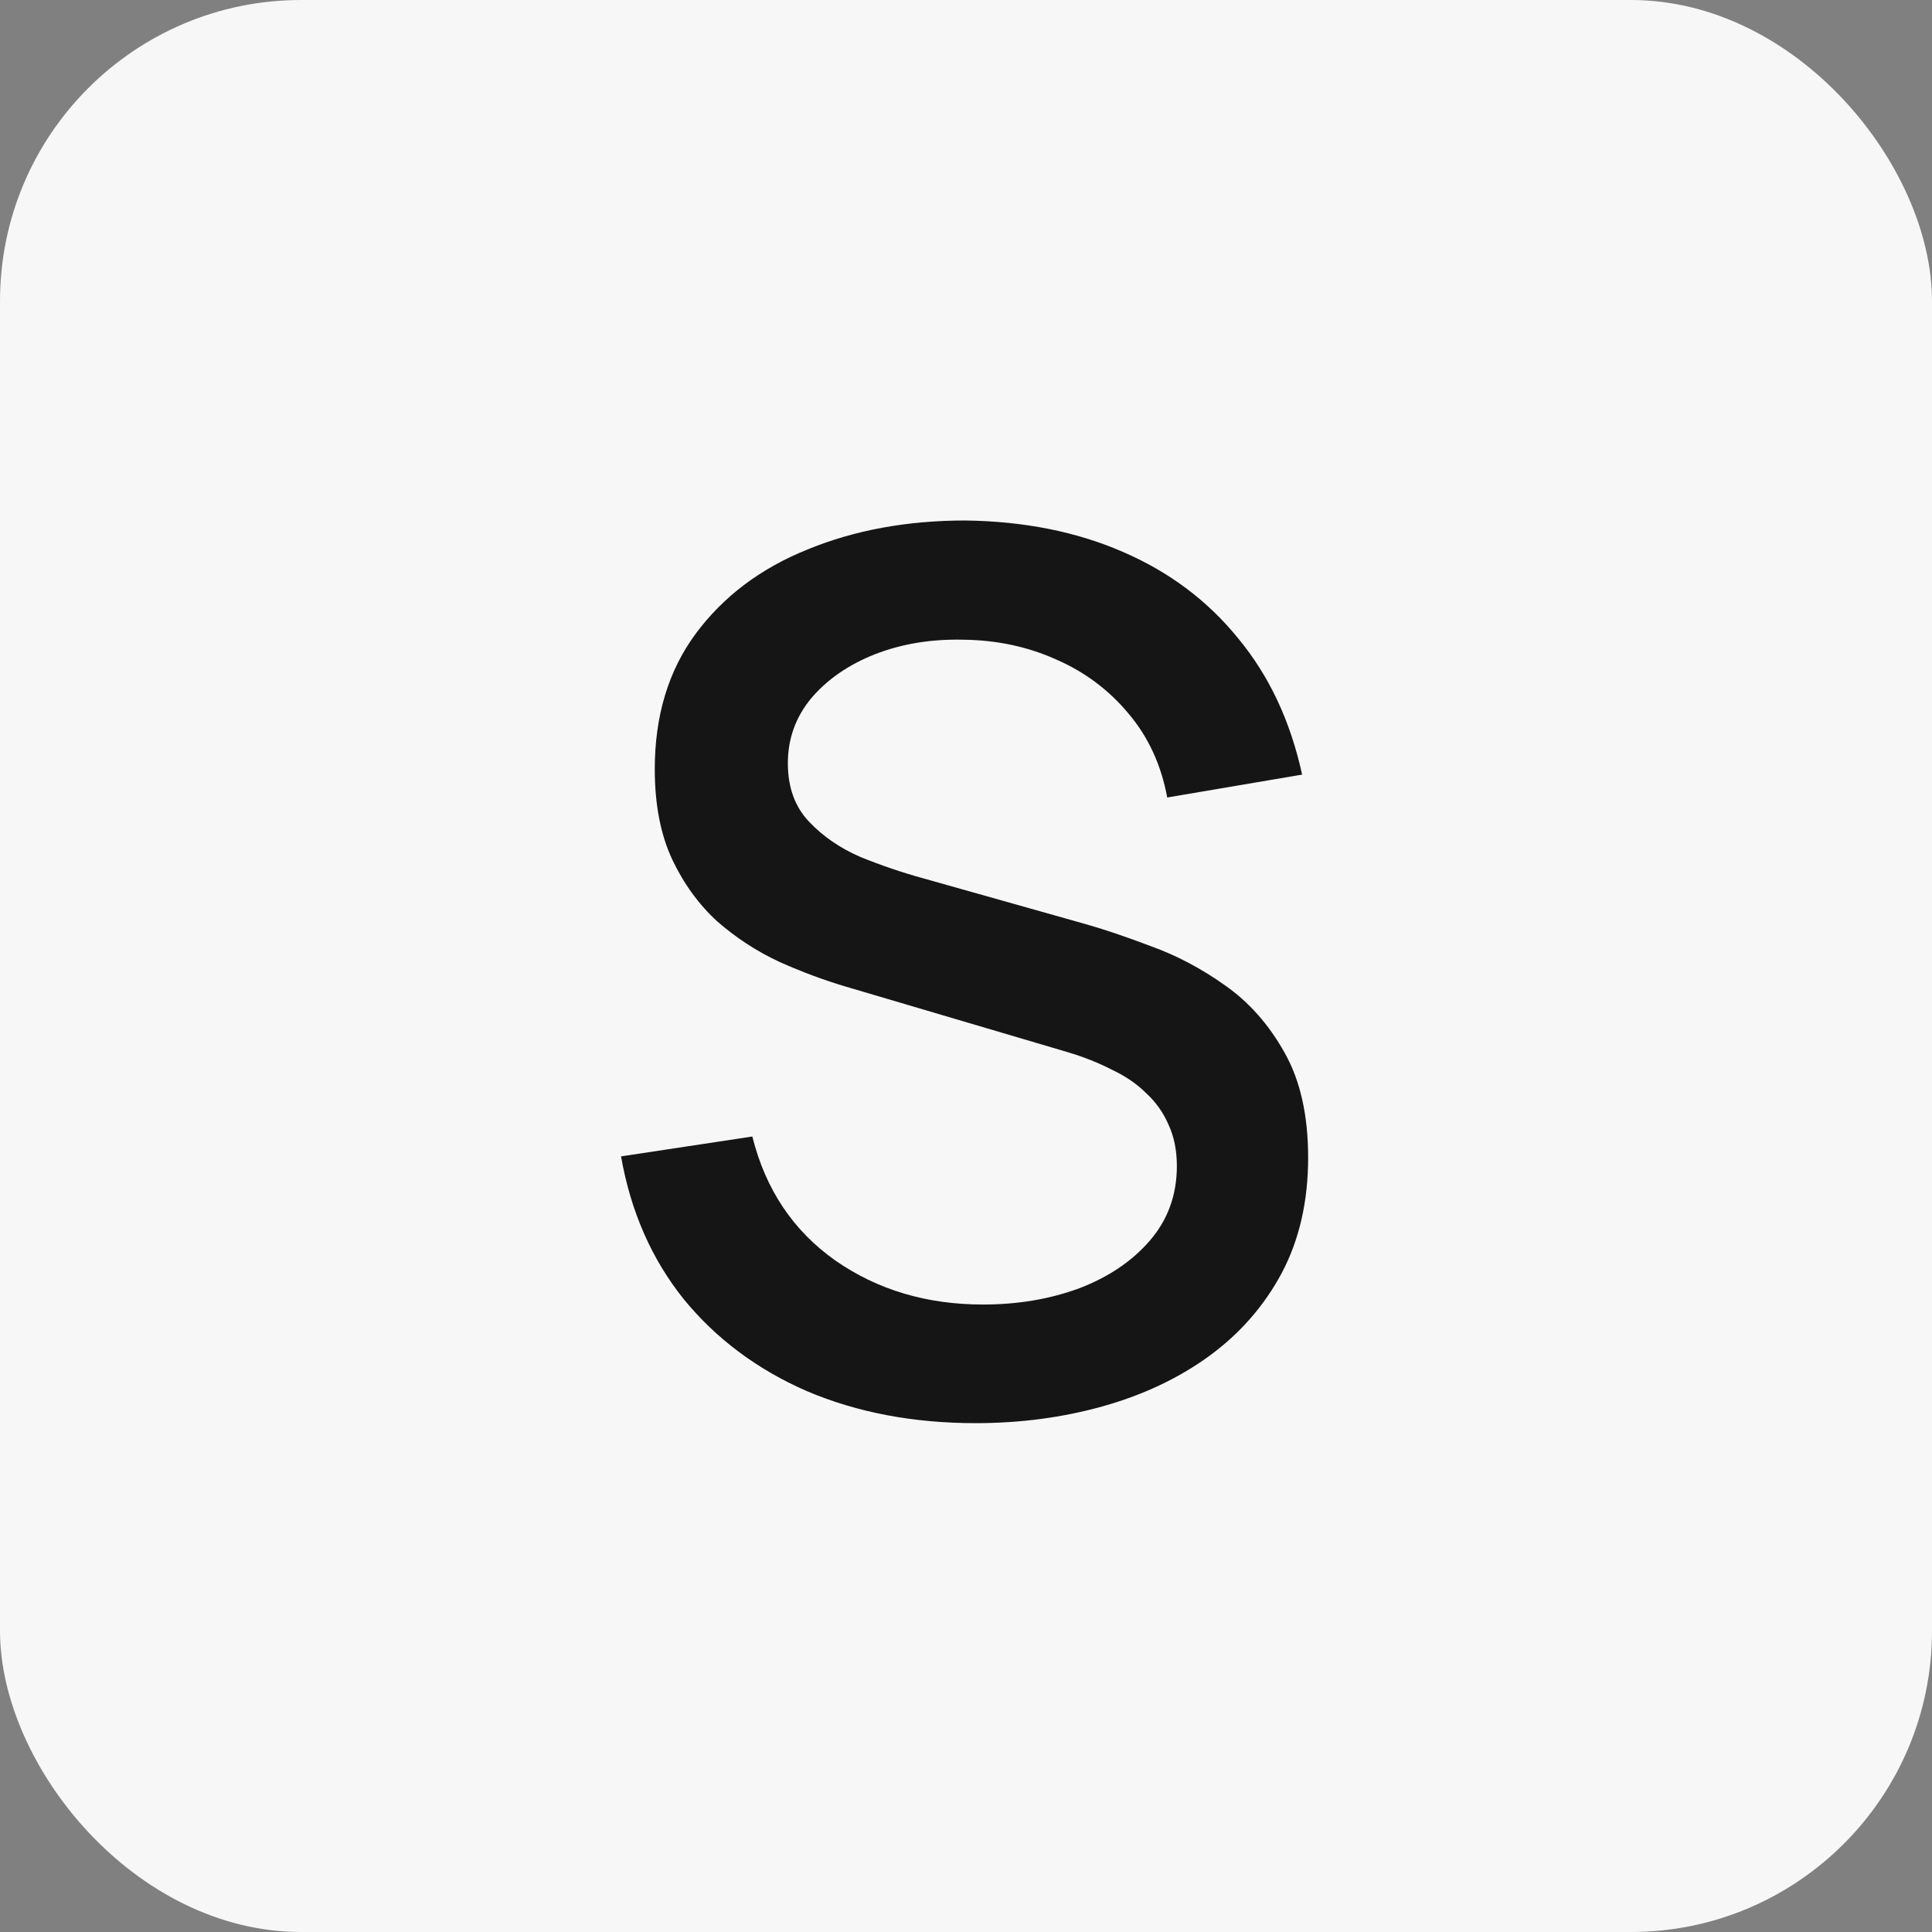
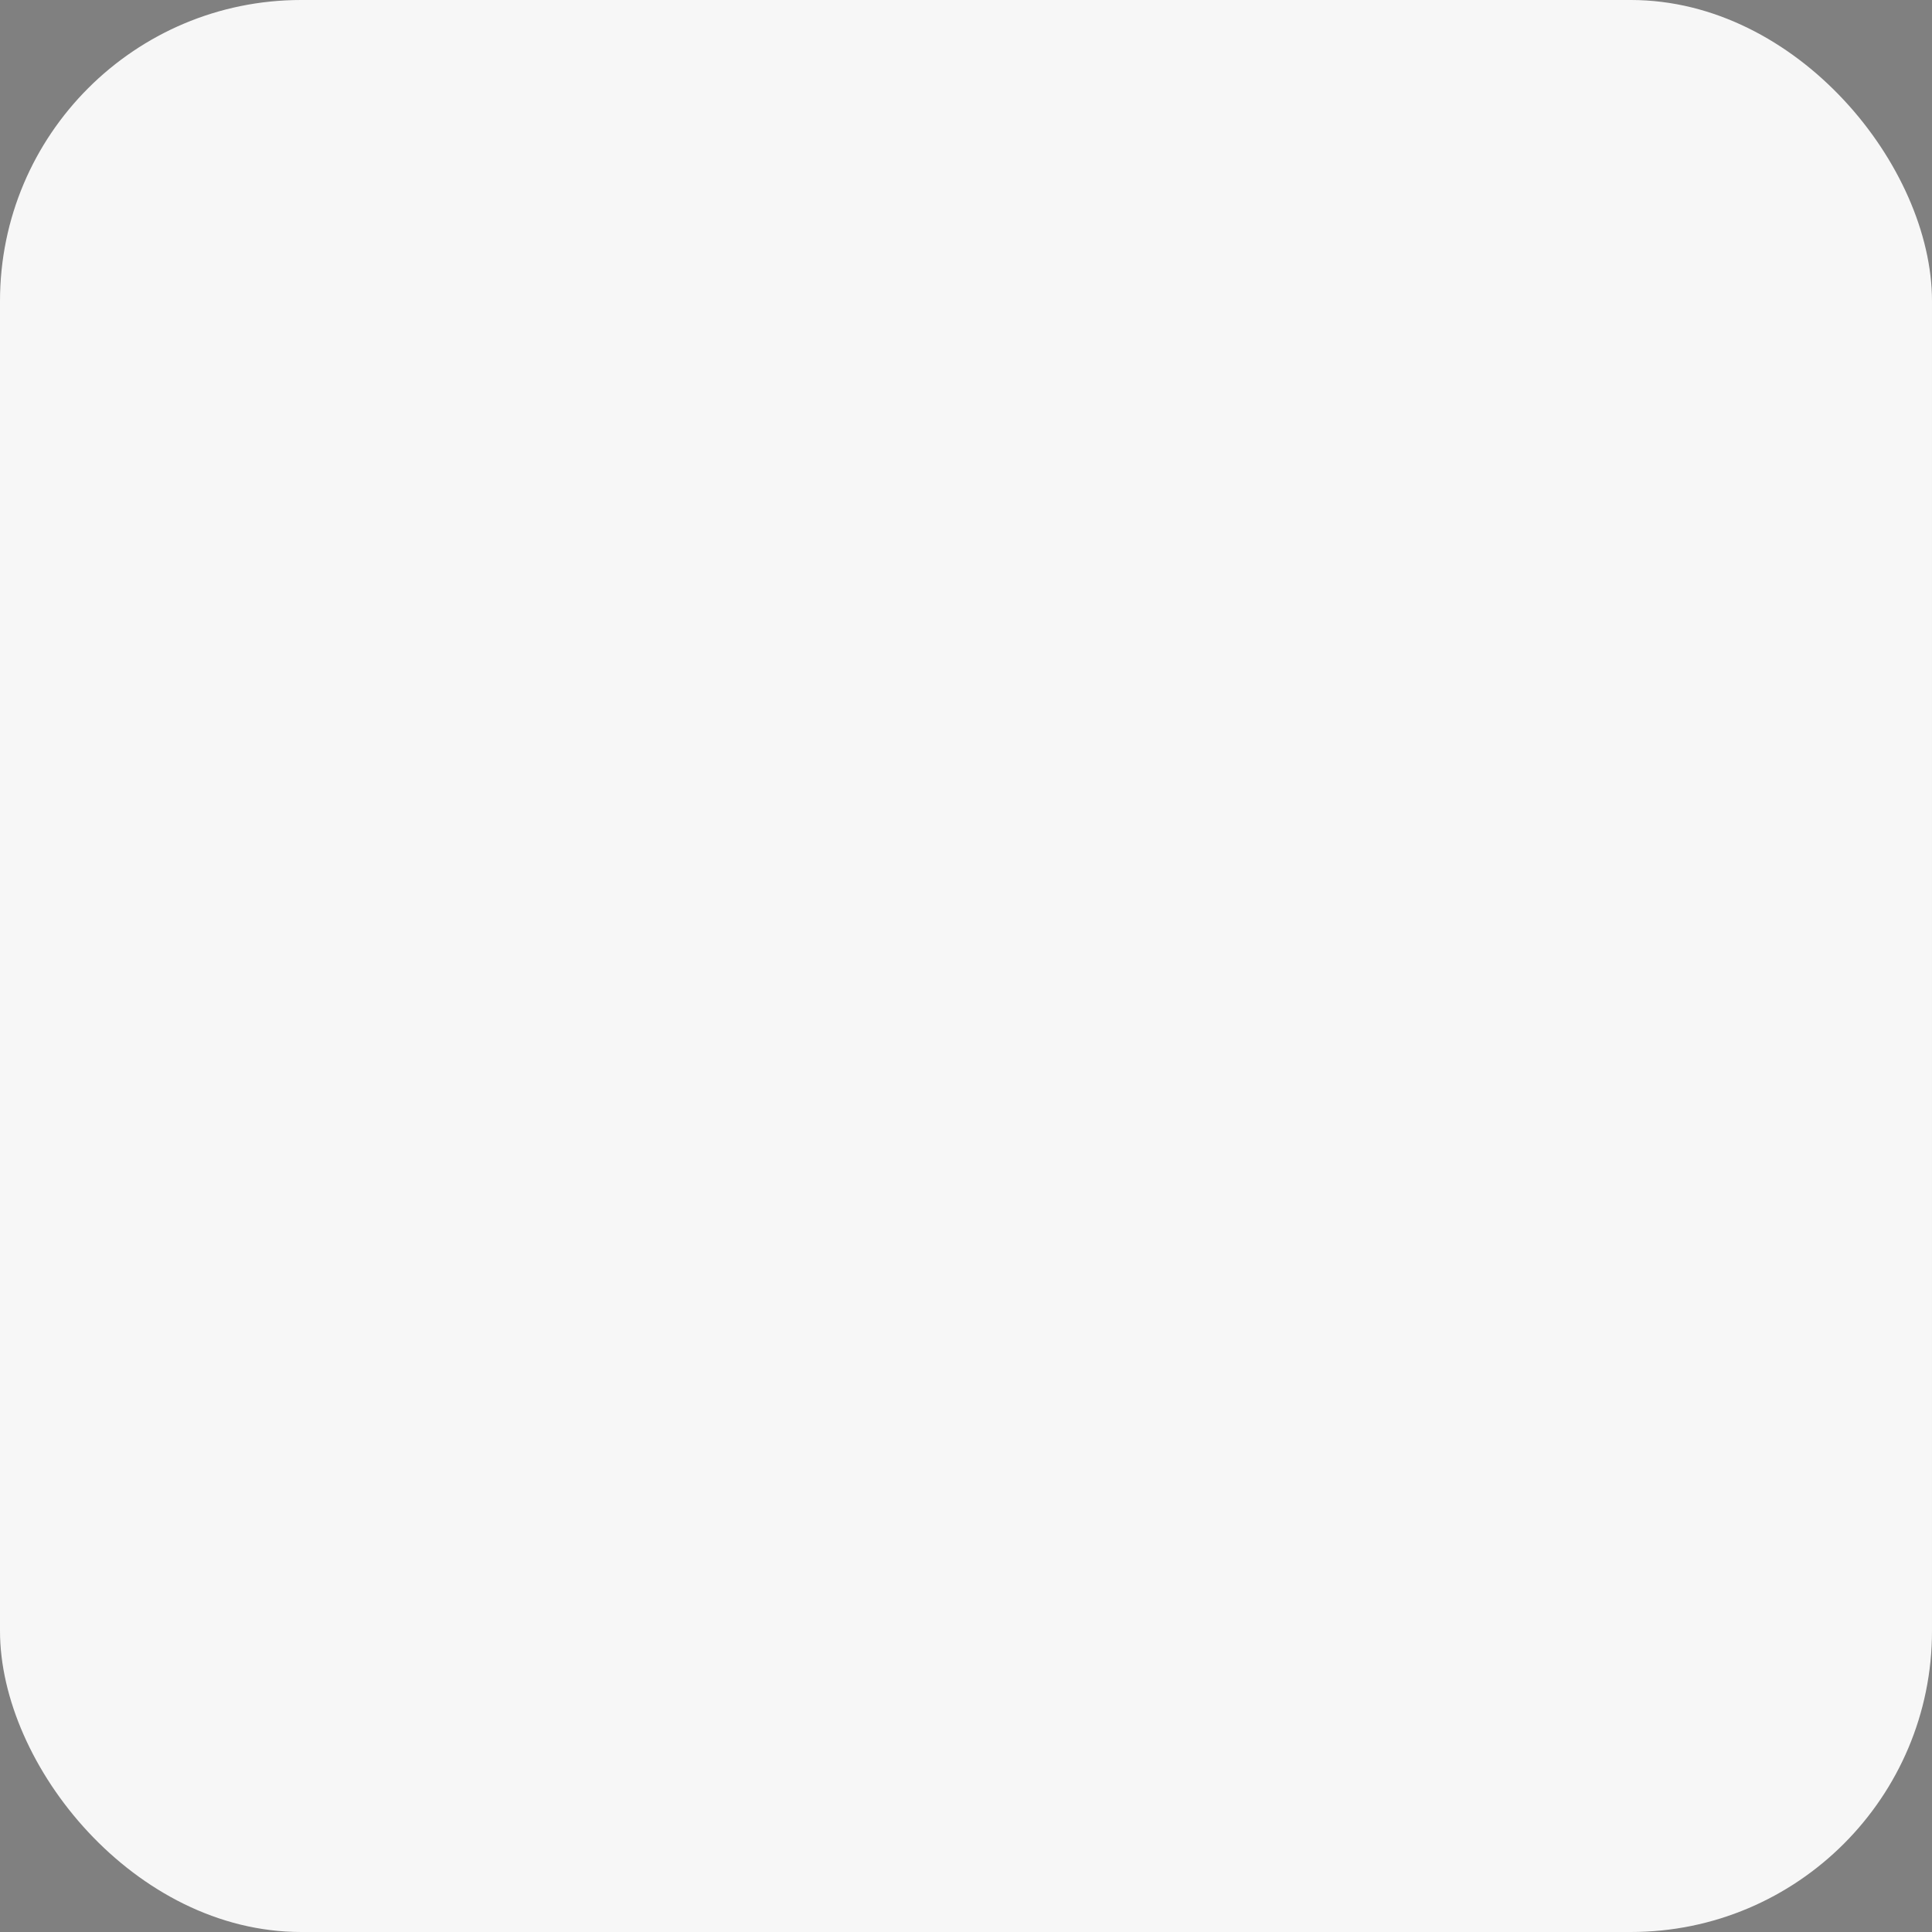
<svg xmlns="http://www.w3.org/2000/svg" width="77" height="77" viewBox="0 0 77 77" fill="none">
  <rect x="0" y="0" width="77" height="77" fill="#808080" stroke="none" />
  <rect width="77" height="77" rx="12" fill="#F7F7F7" />
-   <path d="M38.888 56.72C36.408 56.72 34.168 56.296 32.168 55.448C30.184 54.584 28.544 53.36 27.248 51.776C25.968 50.176 25.136 48.28 24.752 46.088L29.984 45.296C30.512 47.408 31.616 49.056 33.296 50.24C34.976 51.408 36.936 51.992 39.176 51.992C40.568 51.992 41.848 51.776 43.016 51.344C44.184 50.896 45.12 50.264 45.824 49.448C46.544 48.616 46.904 47.624 46.904 46.472C46.904 45.848 46.792 45.296 46.568 44.816C46.36 44.336 46.064 43.92 45.68 43.568C45.312 43.2 44.856 42.888 44.312 42.632C43.784 42.36 43.2 42.128 42.56 41.936L33.704 39.32C32.84 39.064 31.96 38.736 31.064 38.336C30.168 37.92 29.344 37.384 28.592 36.728C27.856 36.056 27.256 35.232 26.792 34.256C26.328 33.264 26.096 32.064 26.096 30.656C26.096 28.528 26.64 26.728 27.728 25.256C28.832 23.768 30.32 22.648 32.192 21.896C34.064 21.128 36.16 20.744 38.48 20.744C40.816 20.776 42.904 21.192 44.744 21.992C46.6 22.792 48.136 23.944 49.352 25.448C50.584 26.936 51.432 28.744 51.896 30.872L46.52 31.784C46.28 30.488 45.768 29.376 44.984 28.448C44.2 27.504 43.24 26.784 42.104 26.288C40.968 25.776 39.736 25.512 38.408 25.496C37.128 25.464 35.952 25.656 34.88 26.072C33.824 26.488 32.976 27.072 32.336 27.824C31.712 28.576 31.4 29.44 31.4 30.416C31.4 31.376 31.68 32.152 32.24 32.744C32.8 33.336 33.488 33.808 34.304 34.16C35.136 34.496 35.96 34.776 36.776 35L43.16 36.8C43.96 37.024 44.864 37.328 45.872 37.712C46.896 38.08 47.88 38.6 48.824 39.272C49.784 39.944 50.576 40.84 51.2 41.96C51.824 43.064 52.136 44.456 52.136 46.136C52.136 47.88 51.784 49.416 51.08 50.744C50.376 52.056 49.408 53.16 48.176 54.056C46.96 54.936 45.552 55.6 43.952 56.048C42.352 56.496 40.664 56.72 38.888 56.72Z" fill="#151515" />
</svg>